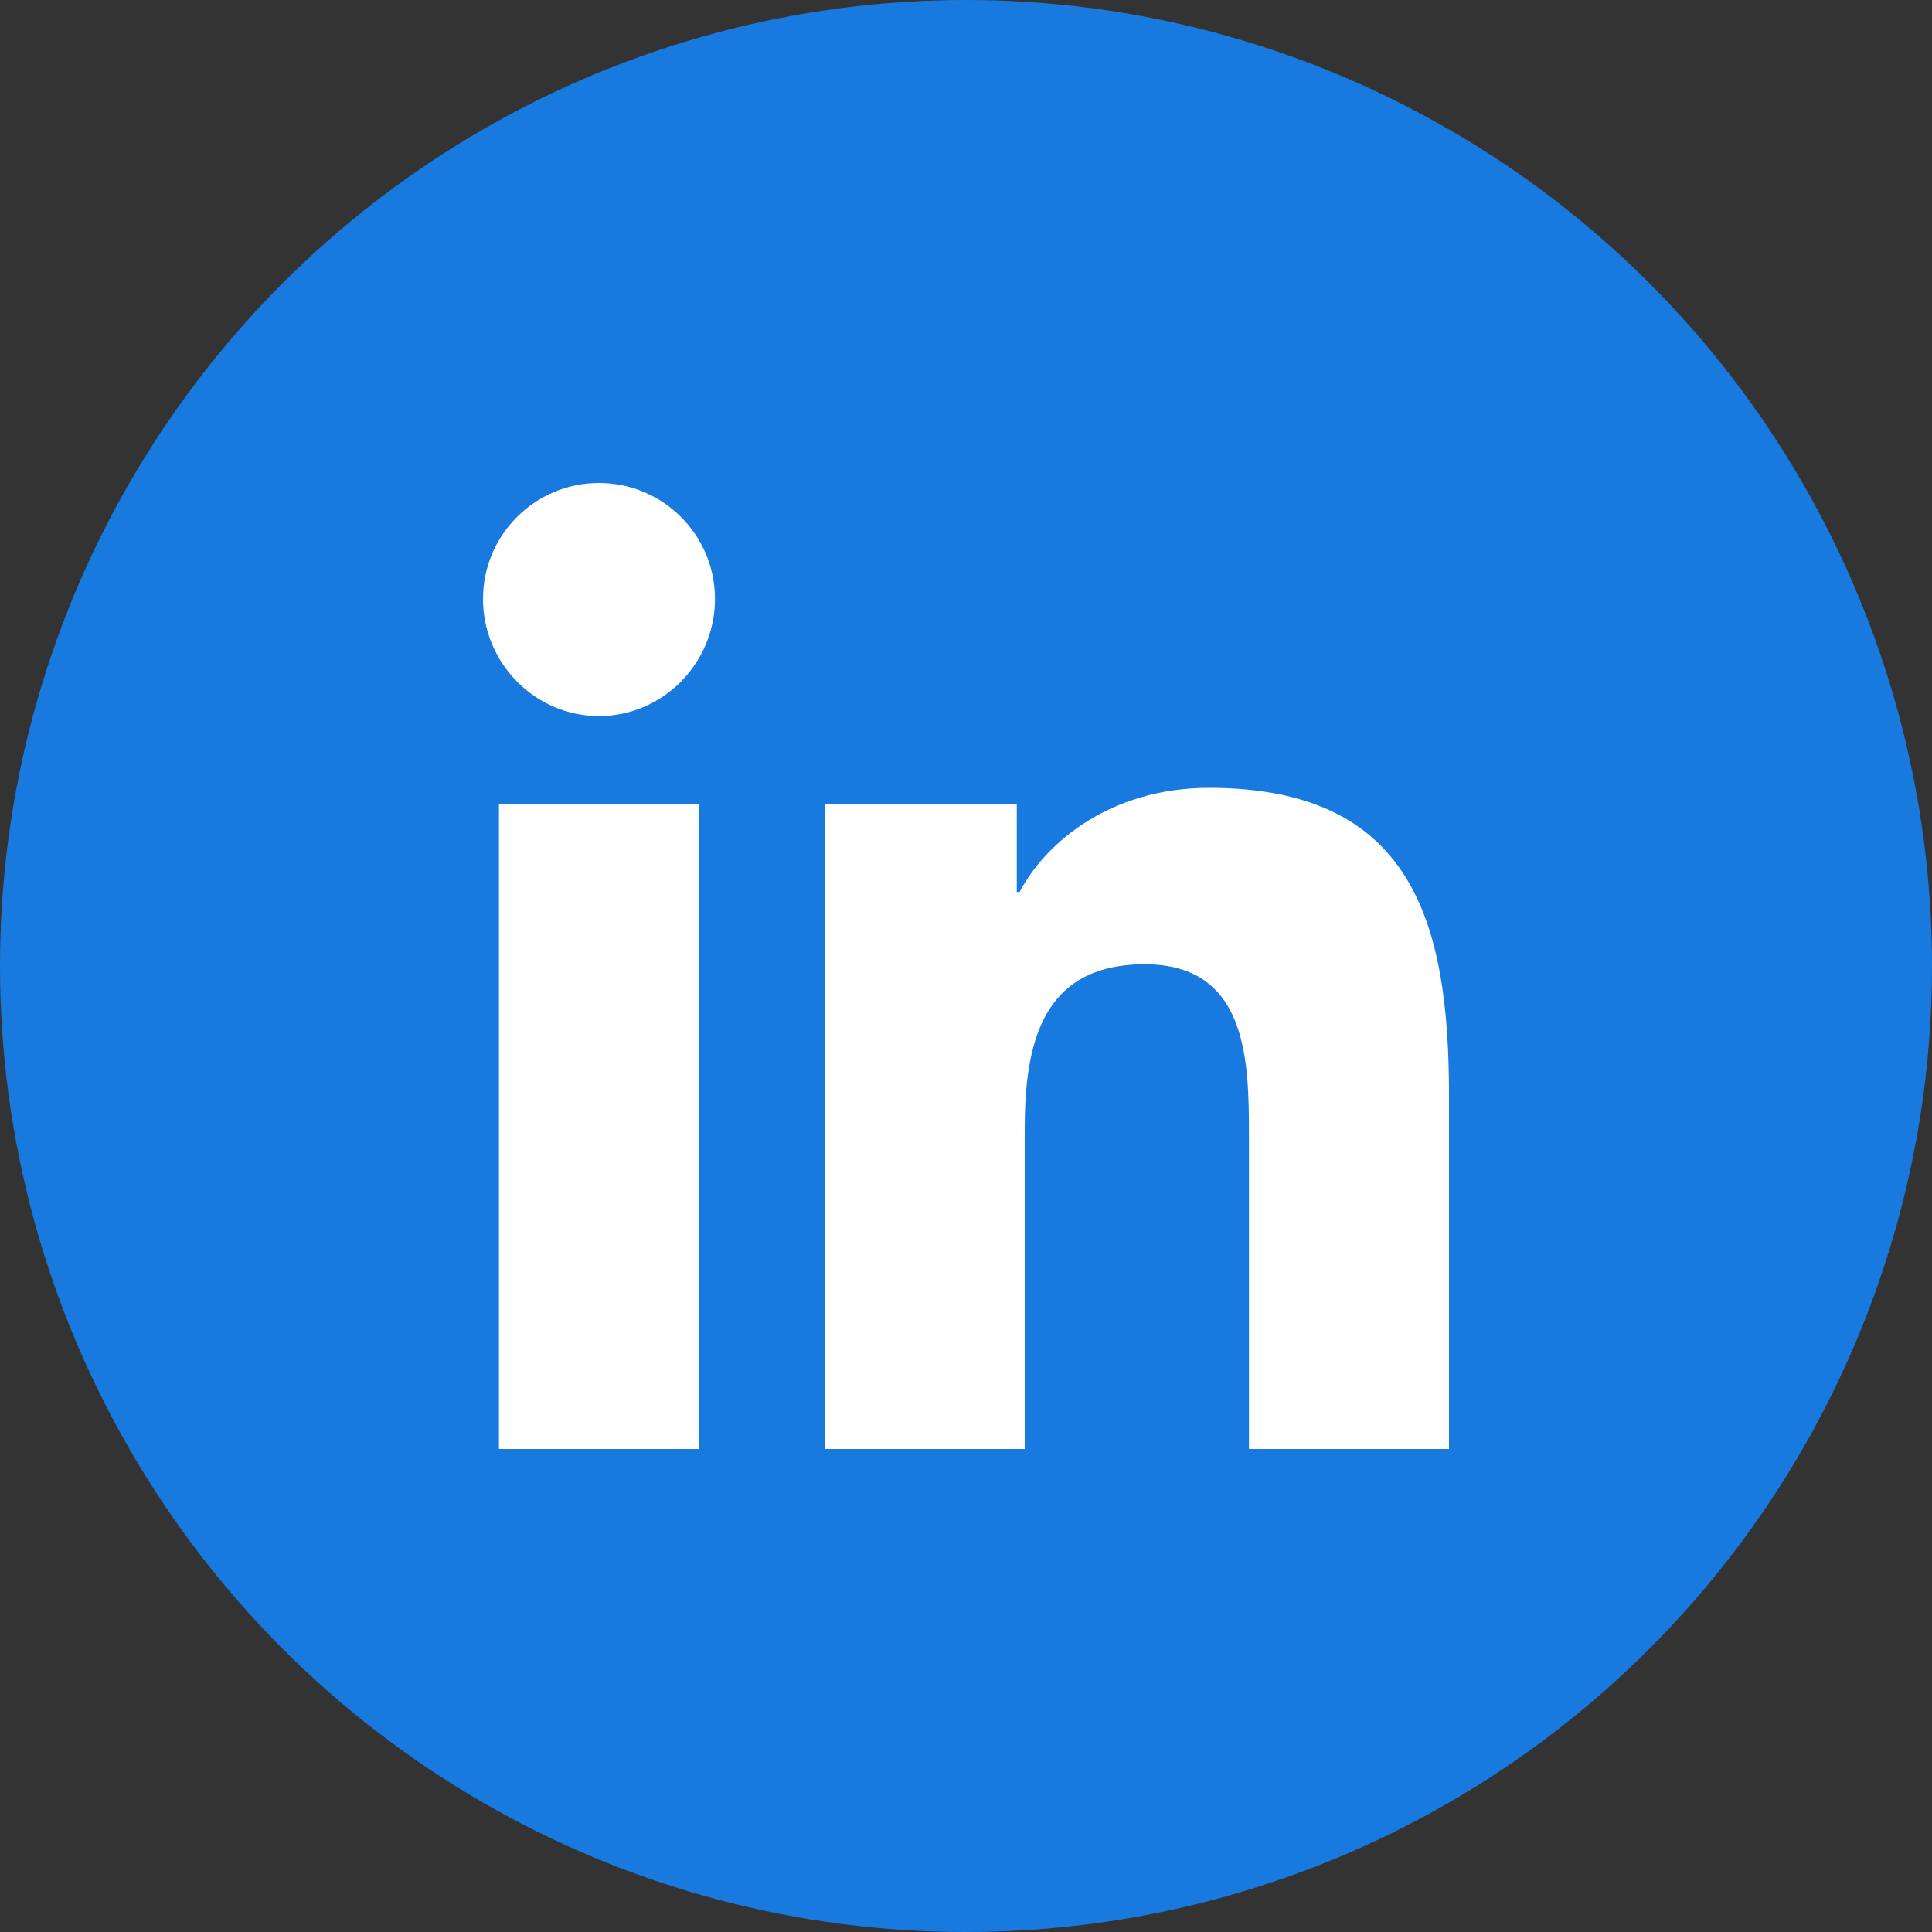
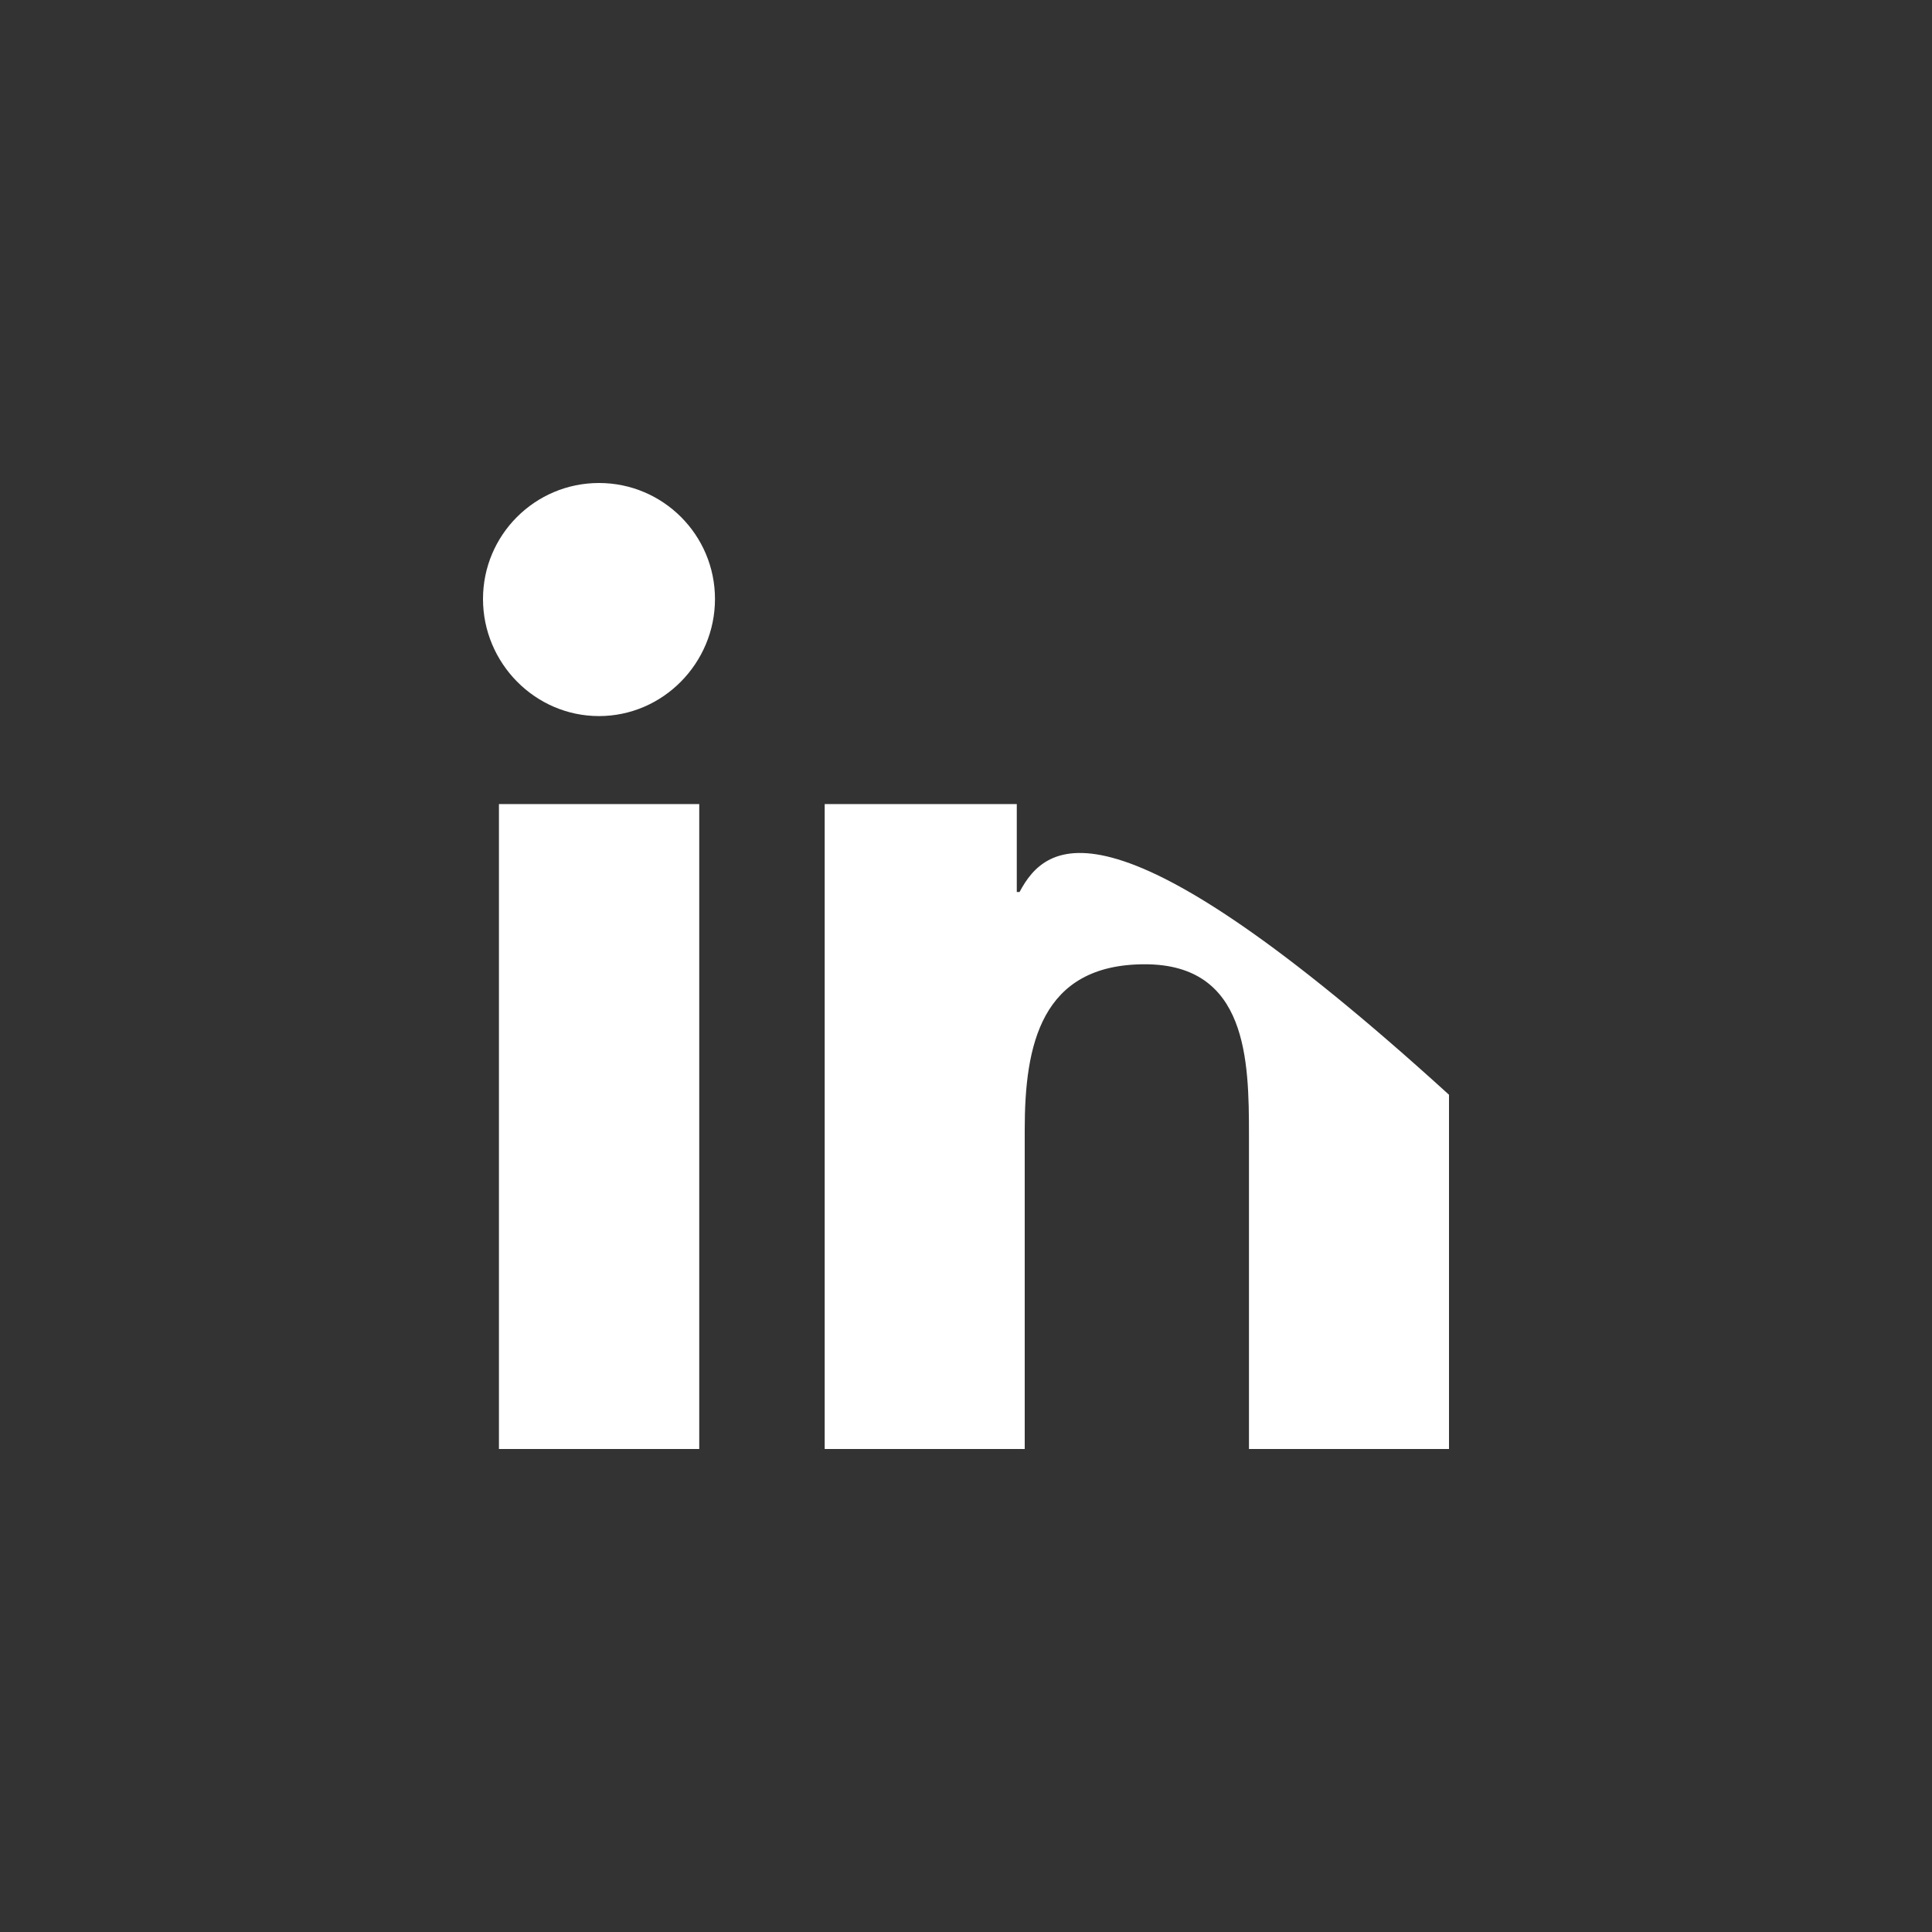
<svg xmlns="http://www.w3.org/2000/svg" width="28" height="28" viewBox="0 0 28 28" fill="none">
  <rect x="0" y="0" width="28" height="28" fill="#333333" stroke="none" />
-   <circle cx="14" cy="14" r="14" fill="#187ADF" />
-   <path fill-rule="evenodd" clip-rule="evenodd" d="M8.681 10.378C7.753 10.378 7 9.609 7 8.681C7 7.753 7.753 7 8.681 7C9.609 7 10.362 7.753 10.362 8.681C10.362 9.609 9.609 10.378 8.681 10.378ZM10.134 21H7.231V11.653H10.134V21ZM18.101 21H20.997H21V15.866C21 13.353 20.46 11.418 17.523 11.418C16.11 11.418 15.164 12.194 14.776 12.928H14.736V11.653H11.952V21H14.851V16.372C14.851 15.153 15.082 13.975 16.592 13.975C18.079 13.975 18.101 15.366 18.101 16.45V21Z" fill="white" />
+   <path fill-rule="evenodd" clip-rule="evenodd" d="M8.681 10.378C7.753 10.378 7 9.609 7 8.681C7 7.753 7.753 7 8.681 7C9.609 7 10.362 7.753 10.362 8.681C10.362 9.609 9.609 10.378 8.681 10.378ZM10.134 21H7.231V11.653H10.134V21ZM18.101 21H20.997H21V15.866C16.11 11.418 15.164 12.194 14.776 12.928H14.736V11.653H11.952V21H14.851V16.372C14.851 15.153 15.082 13.975 16.592 13.975C18.079 13.975 18.101 15.366 18.101 16.45V21Z" fill="white" />
</svg>